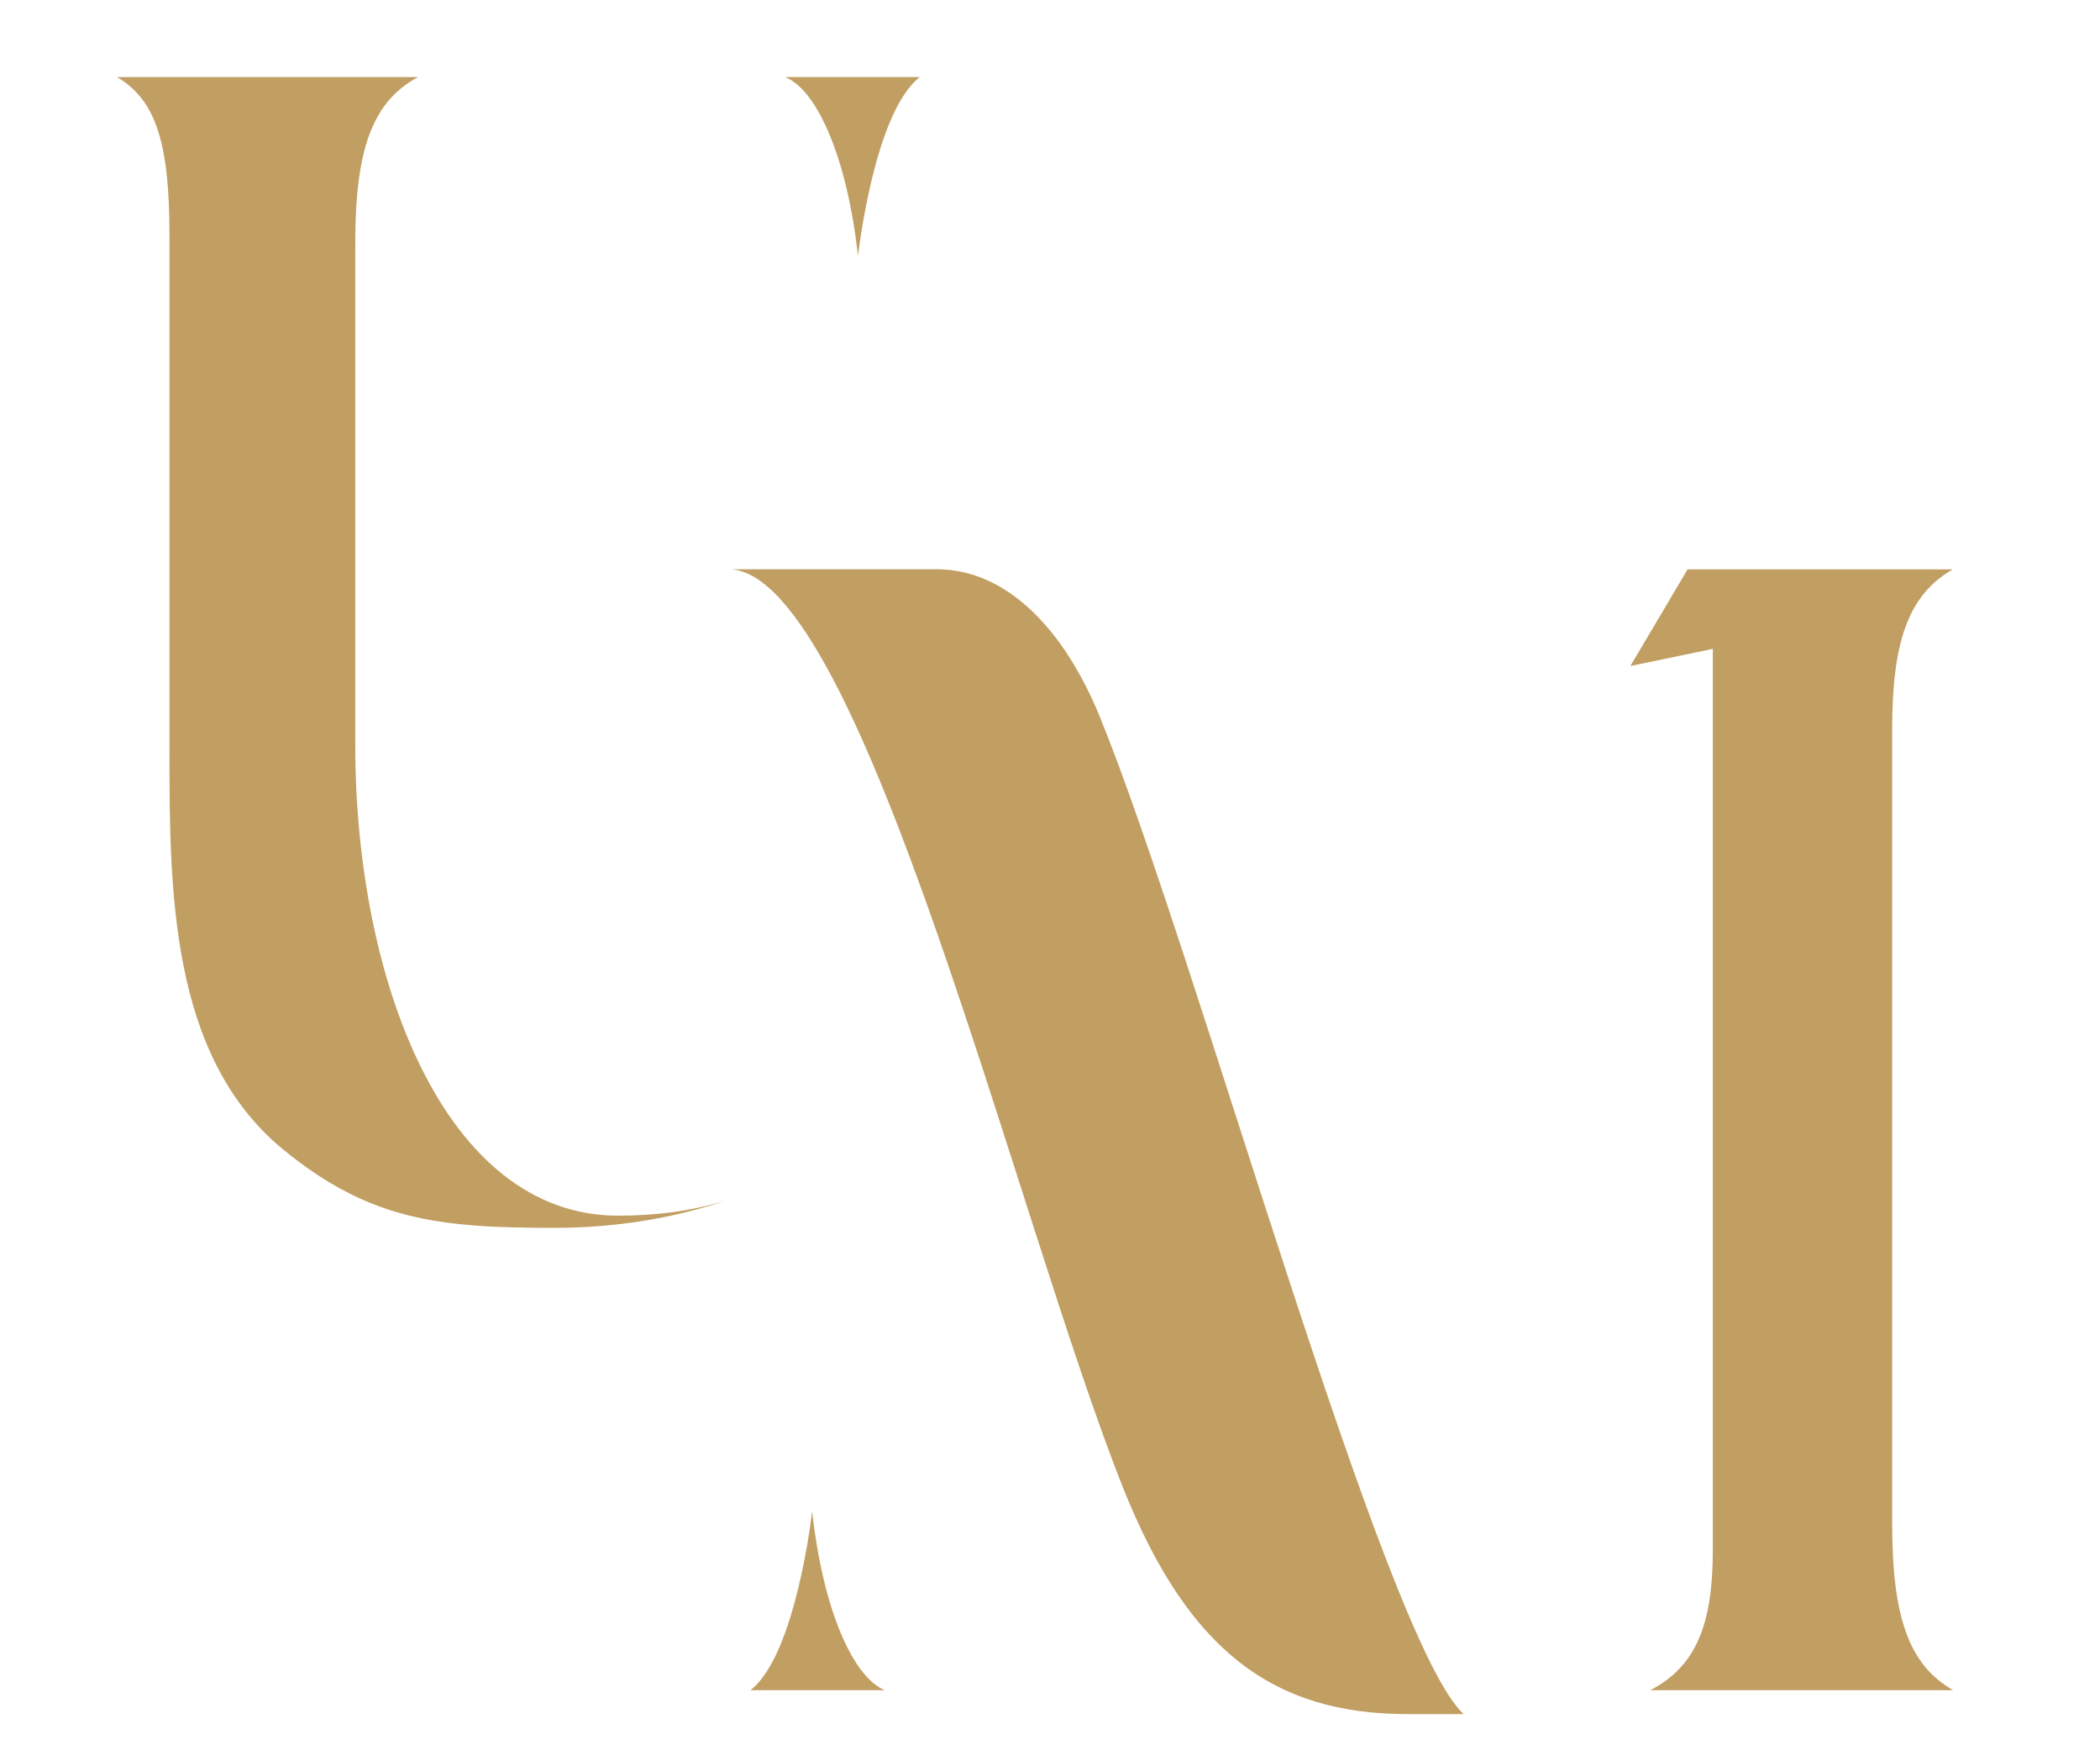
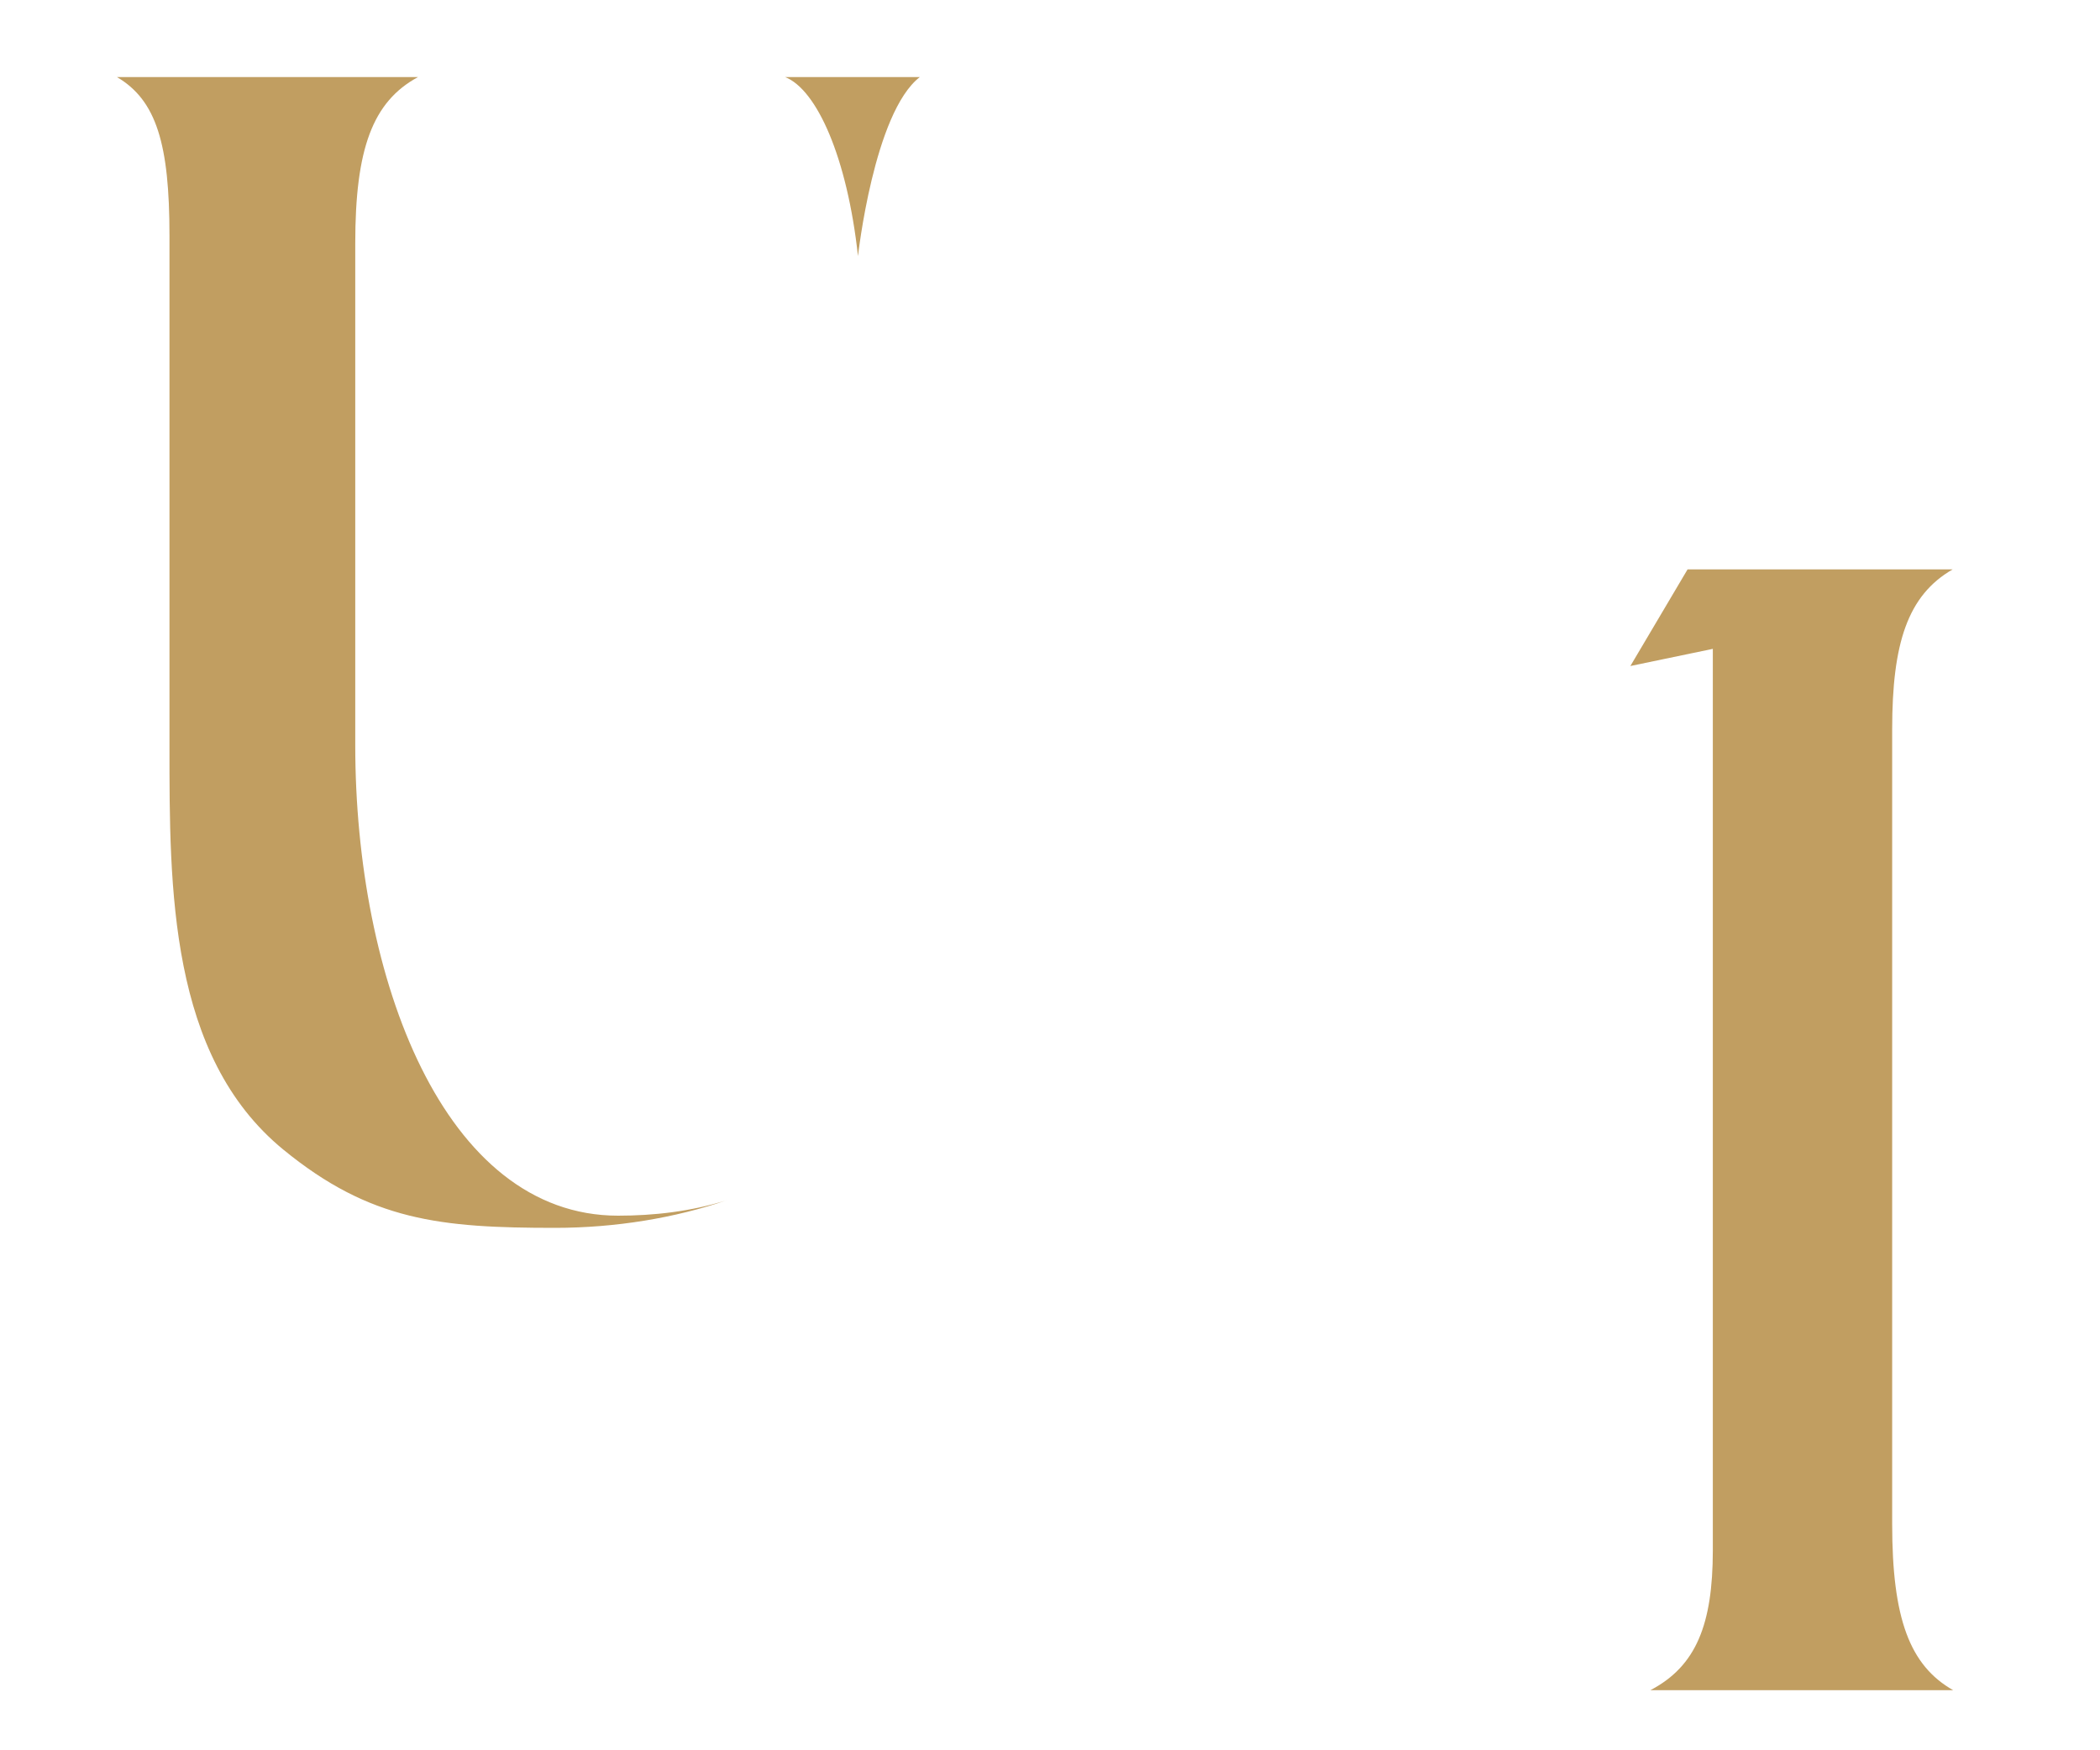
<svg xmlns="http://www.w3.org/2000/svg" version="1.1" id="Livello_1" x="0px" y="0px" viewBox="0 0 300 250" style="enable-background:new 0 0 300 250;" xml:space="preserve">
  <style type="text/css">
	.st0{fill:#C19E61;}
</style>
  <g>
-     <path class="st0" d="M116.02,215.85c0,0-2.27,20.51-8.82,25.57h19.22C121.92,239.63,117.57,230.01,116.02,215.85z" />
    <path class="st0" d="M235.76,241.42h43.27c-6.24-3.54-8.72-10.28-8.72-23.75V104.18c0-12.28,2.2-19.14,8.64-22.85h-37.87   l-8.17,13.8l11.78-2.45V221.5C244.67,231.97,242.34,237.99,235.76,241.42z" />
-     <path class="st0" d="M133.81,81.31c0,0-22.15,0-29.37,0c18.84,1.29,40.78,92.99,56,131.2c9.28,23.3,21.5,32.32,40.58,32.32   c0,0,3.67,0,8.07,0c-11.44-10.54-38.12-108.38-51.92-142.32C152.16,90.16,143.99,81.31,133.81,81.31z" />
  </g>
  <g>
    <path class="st0" d="M50.75,106.44V34.76c0-13.5,2.47-20.23,8.96-23.75h-43c5.65,3.32,7.5,9.61,7.5,22.62v73.03   c0,20.18-0.05,44.17,16.26,57.54c12.44,10.19,22.48,11.18,38.82,11.18c8.66,0,17.18-1.42,24.51-3.94c-5.12,1.61-10.43,2.2-15.5,2.2   C63.39,173.64,50.75,139.74,50.75,106.44z" />
    <path class="st0" d="M112.17,11.01c4.5,1.79,8.85,11.41,10.4,25.57c0,0,2.27-20.51,8.83-25.57H112.17z" />
  </g>
</svg>